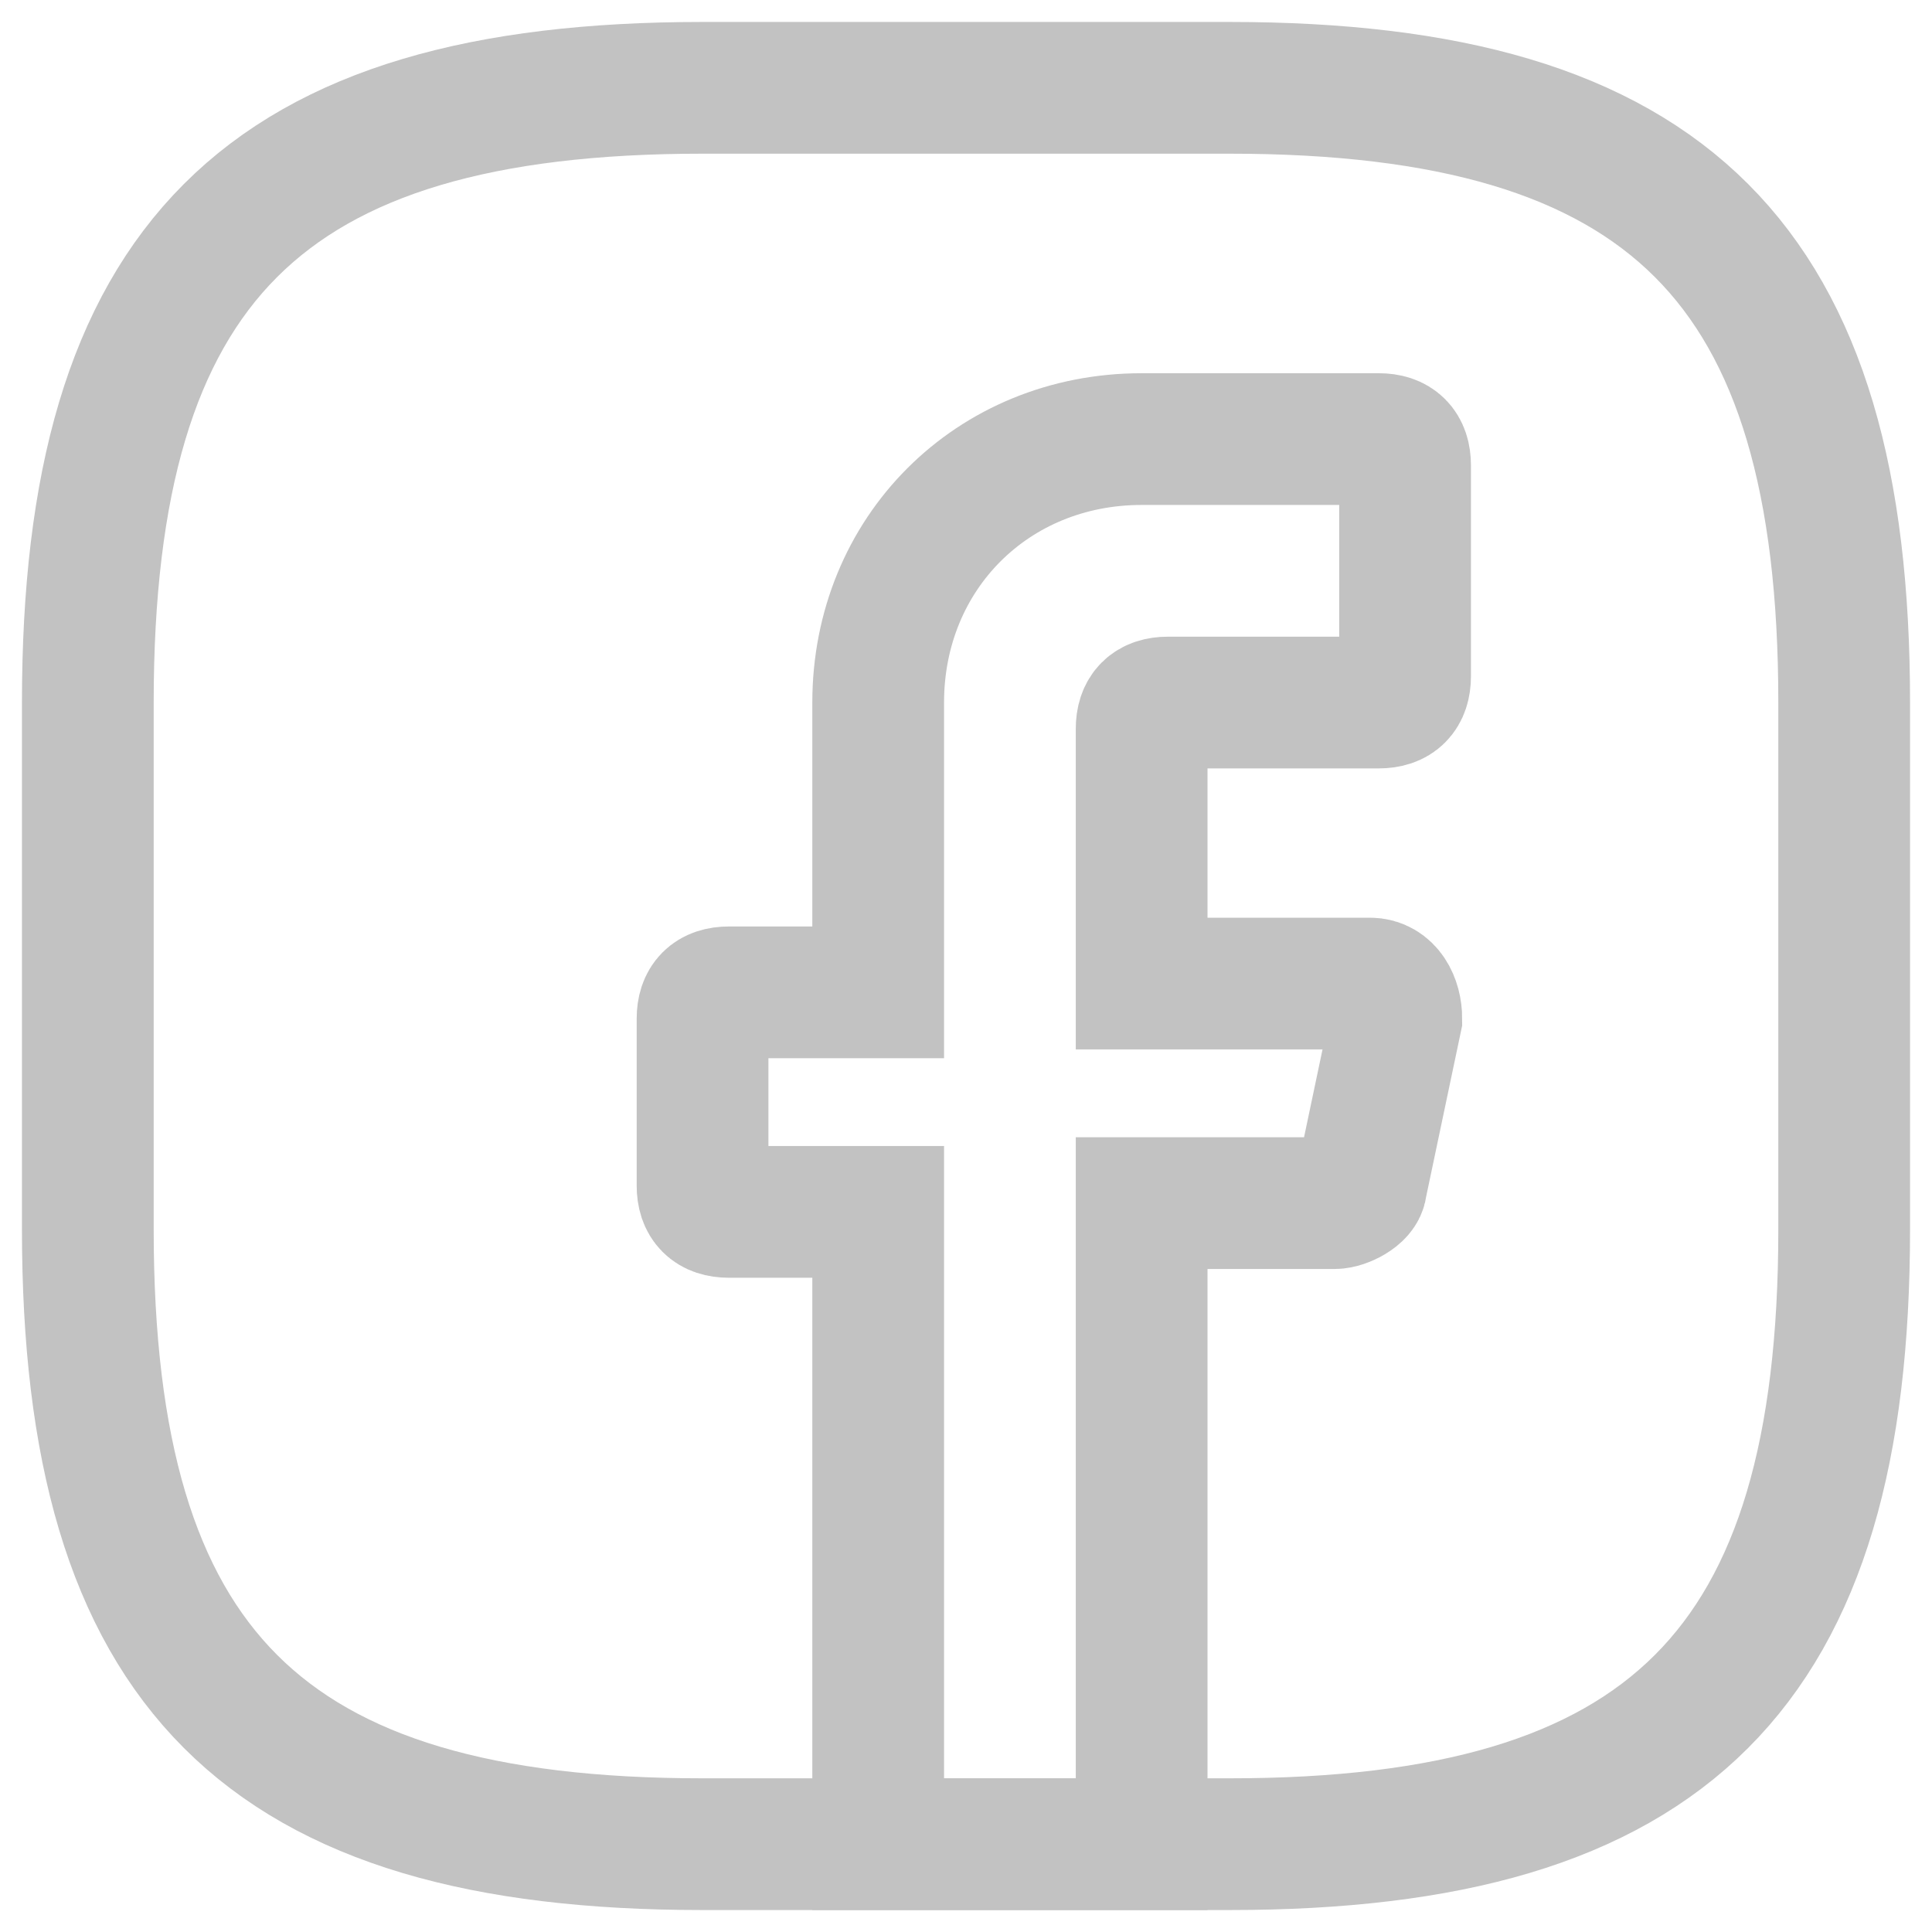
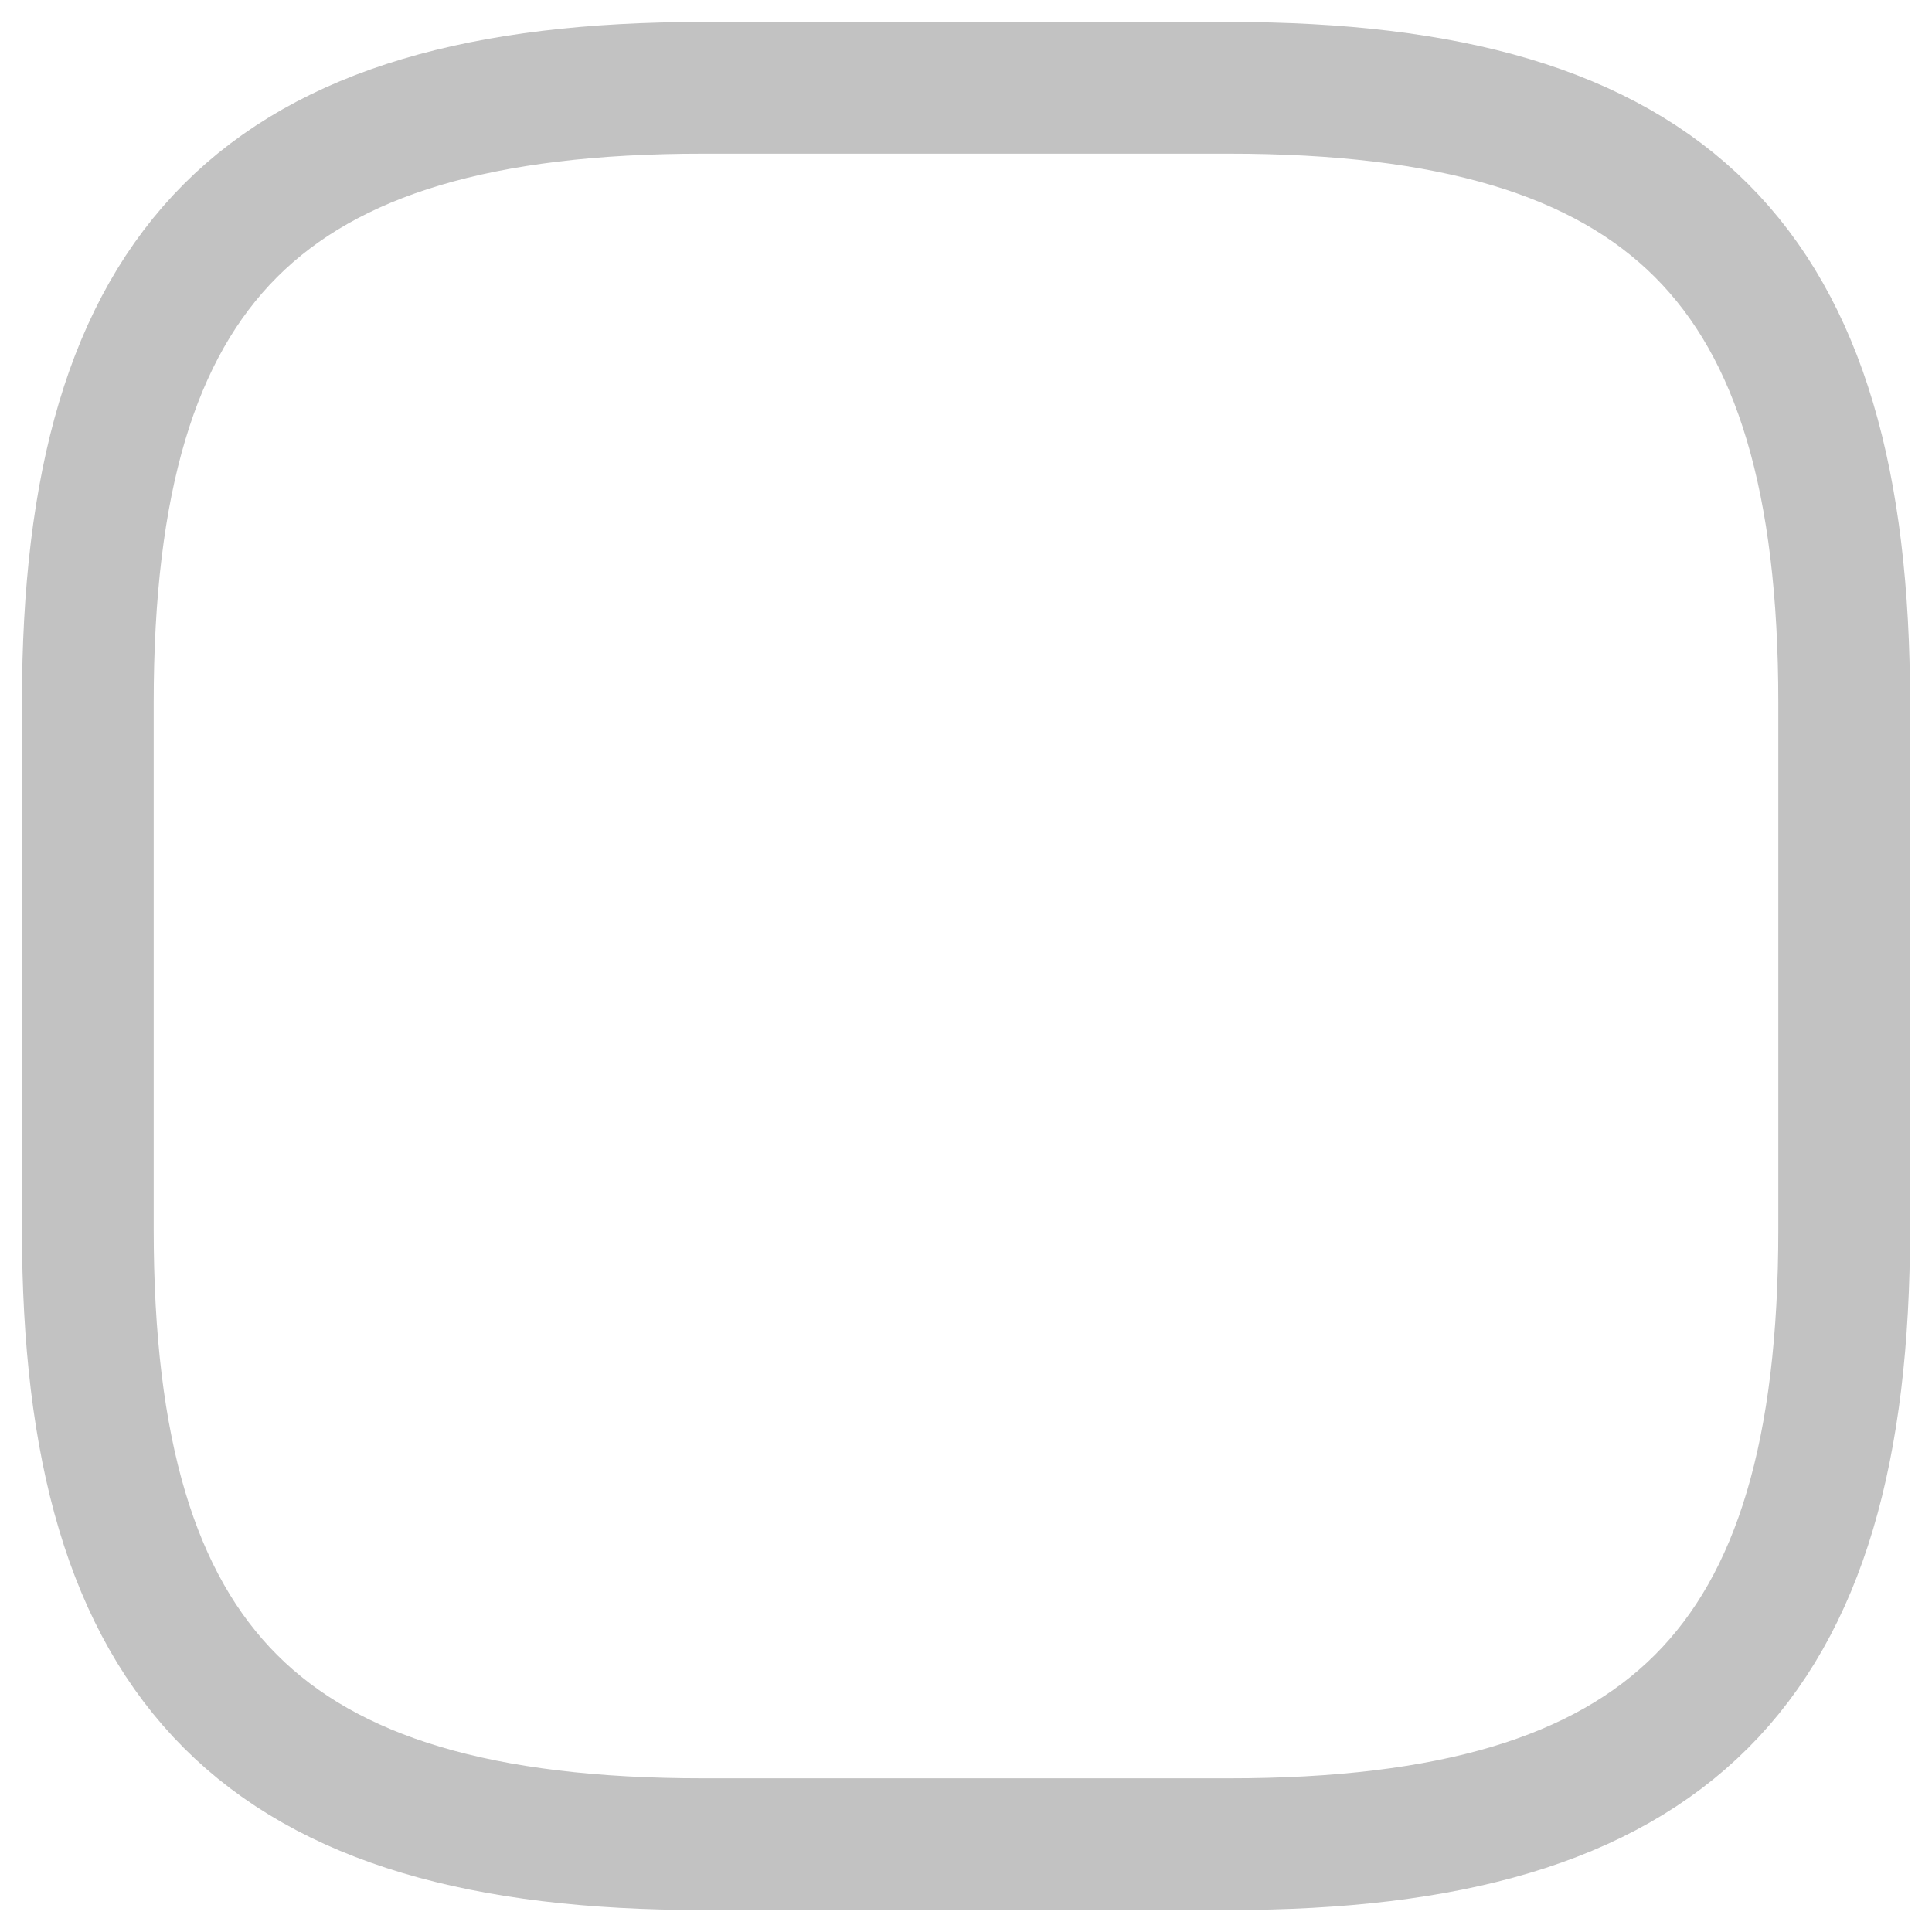
<svg xmlns="http://www.w3.org/2000/svg" width="22" height="22" viewBox="0 0 22 22" fill="none">
  <g opacity="0.6">
-     <path d="M13 8.3V11.2H15.6C15.8 11.2 15.9 11.4 15.9 11.6L15.5 13.5C15.5 13.6 15.3 13.7 15.2 13.7H13V21H10V13.8H8.3C8.1 13.8 8 13.7 8 13.5V11.6C8 11.4 8.1 11.3 8.3 11.3H10V8C10 6.3 11.3 5 13 5H15.7C15.9 5 16 5.1 16 5.3V7.7C16 7.9 15.9 8 15.7 8H13.3C13.1 8 13 8.1 13 8.3Z" stroke="#999999" stroke-width="1.5" stroke-miterlimit="10" stroke-linecap="round" />
    <path d="M14 21H8C3 21 1 19 1 14V8C1 3 3 1 8 1H14C19 1 21 3 21 8V14C21 19 19 21 14 21Z" stroke="#999999" stroke-width="1.5" stroke-linecap="round" stroke-linejoin="round" />
  </g>
</svg>